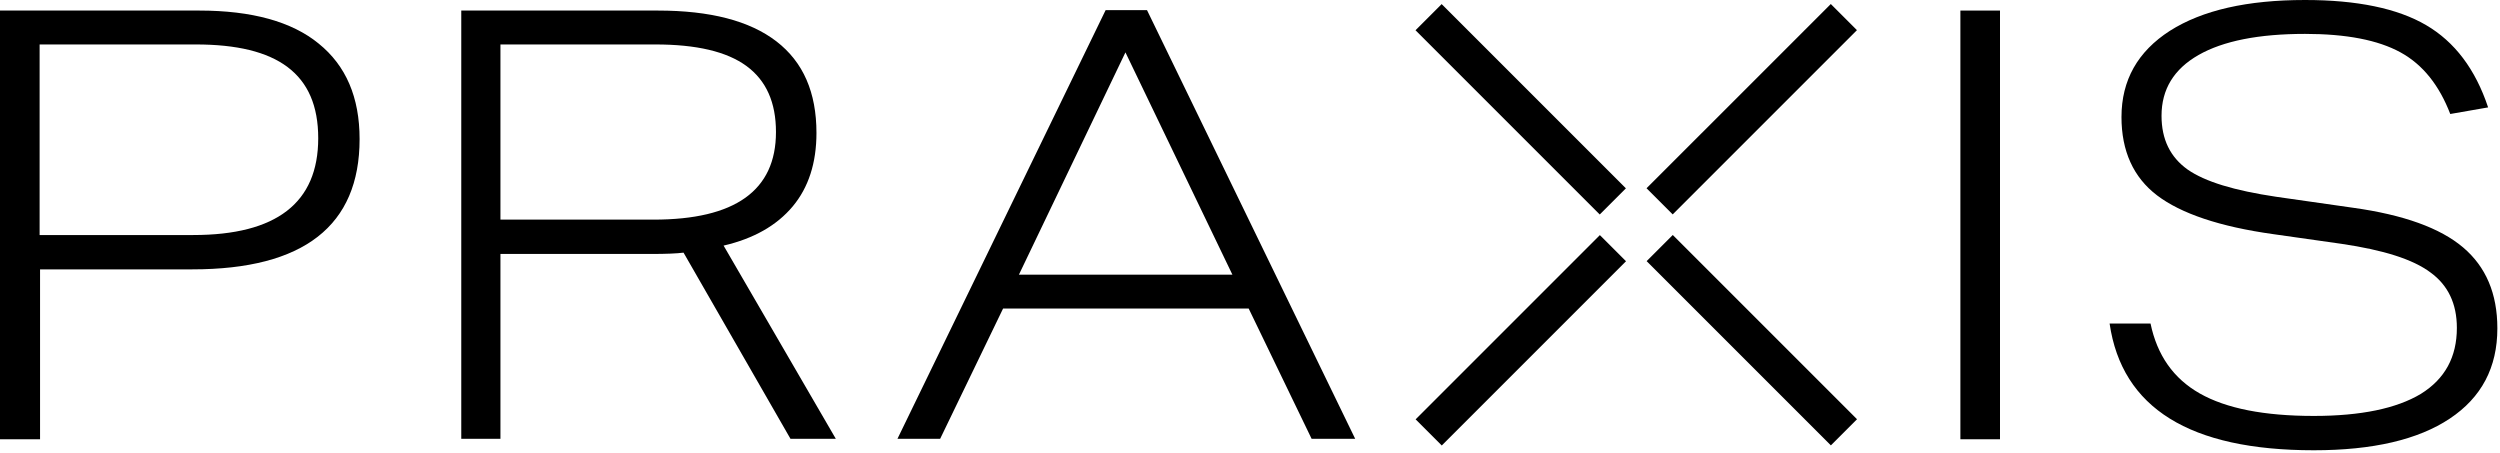
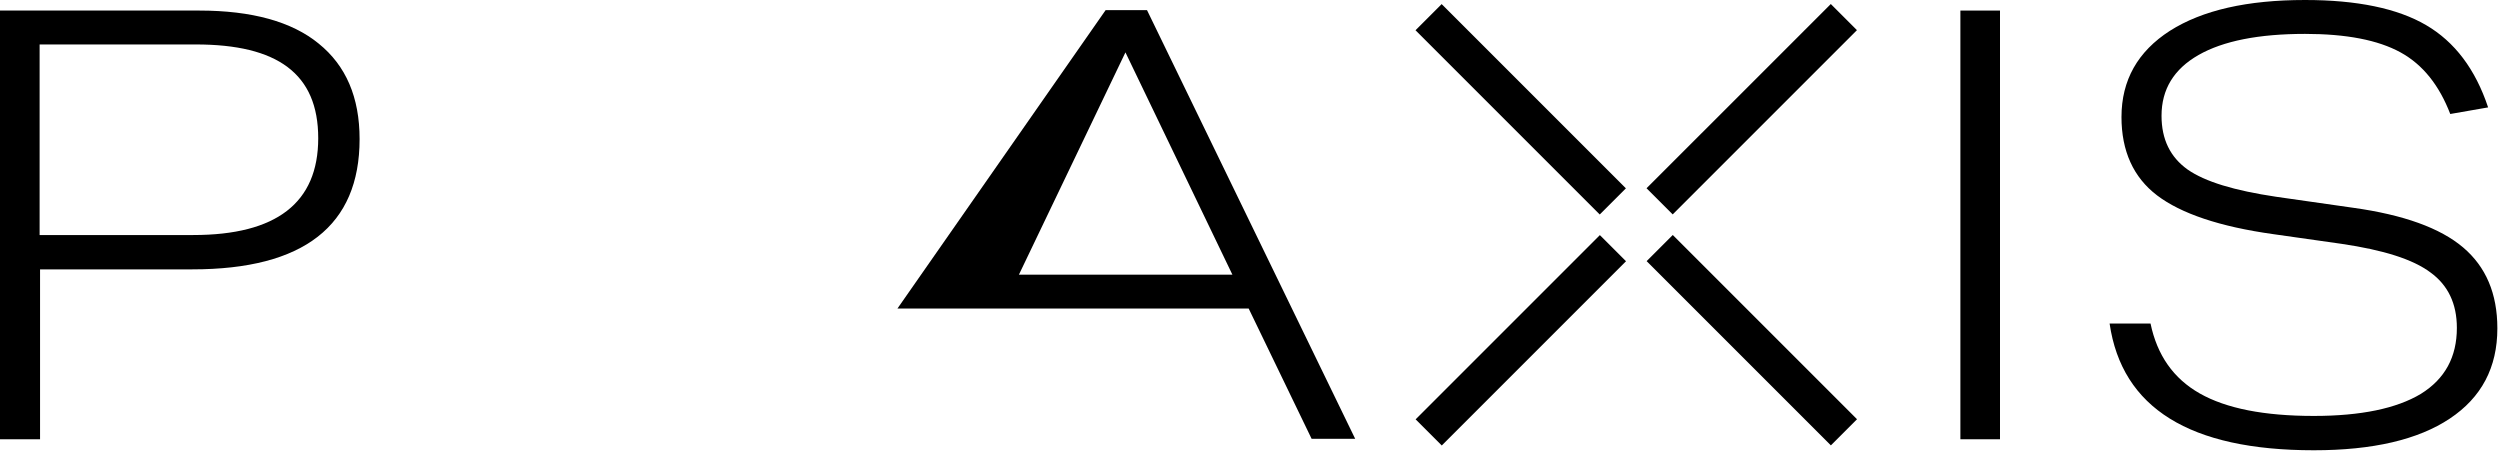
<svg xmlns="http://www.w3.org/2000/svg" width="568" height="103" viewBox="0 0 568 103" fill="none">
  <g clip-path="url(#clip0_12_2)">
    <path d="M0 99.7V2.4H45.3C57.2 2.4 66.3 4.9 72.4 9.9C78.6 14.9 81.7 22.1 81.7 31.6C81.7 51.3 69 61.2 43.7 61.2H9.1V99.8H0V99.7ZM43.9 53.4C62.8 53.4 72.3 46.1 72.3 31.4C72.3 16.7 63 10.1 44.5 10.1H9V53.4H43.9Z" fill="black" />
-     <path d="M179.6 99.7L155.3 57.4C153.8 57.6 151.3 57.7 148.1 57.7H113.7V99.7H104.8V2.4H149.5C161.3 2.4 170.3 4.7 176.4 9.4C182.5 14.1 185.5 21 185.5 30.2C185.5 37 183.7 42.6 180.1 46.9C176.5 51.2 171.3 54.2 164.4 55.8L189.9 99.7H179.6ZM148.5 49.9C167 49.9 176.3 43.3 176.3 30C176.3 23.3 174.1 18.3 169.6 15C165.1 11.7 158.2 10.1 148.9 10.1H113.7V49.9H148.5Z" fill="black" />
-     <path d="M298 99.7L283.7 70.1H227.9L213.6 99.7H203.9L251.2 2.3H260.6L307.9 99.7H298ZM255.7 11.9L231.5 62.4H280L255.7 11.9Z" fill="black" />
+     <path d="M298 99.7L283.7 70.1H227.9H203.9L251.2 2.3H260.6L307.9 99.7H298ZM255.7 11.9L231.5 62.4H280L255.7 11.9Z" fill="black" />
    <path d="M445.4 99.7V2.4H454.4V99.8H445.4V99.7Z" fill="black" />
    <path d="M556.7 25.9C554.2 19.4 550.5 14.7 545.4 11.9C540.3 9.1 533.1 7.7 523.7 7.7C513.2 7.7 505.1 9.3 499.5 12.5C493.9 15.7 491.1 20.3 491.1 26.3C491.1 31.7 493.1 35.7 497 38.5C501 41.3 507.7 43.3 517.1 44.7L534.6 47.2C546.1 48.8 554.4 51.8 559.6 56.2C564.8 60.6 567.4 66.7 567.4 74.6C567.4 83.5 563.8 90.3 556.6 95.1C549.4 99.9 539.1 102.3 525.7 102.3C497.5 102.3 482.1 92.7 479.3 73.5H488.6C490.1 80.7 493.8 86 499.8 89.4C505.8 92.8 514.4 94.5 525.7 94.5C536.4 94.5 544.5 92.8 550 89.5C555.5 86.1 558.2 81.1 558.2 74.5C558.2 69 556.2 64.8 552.2 61.9C548.2 58.9 541.5 56.8 532 55.4L516.5 53.2C504.3 51.5 495.5 48.5 490.1 44.4C484.7 40.3 482 34.3 482 26.6C482 18.2 485.7 11.7 493 7C500.4 2.3 510.6 0 523.7 0C535.5 0 544.7 1.9 551.2 5.7C557.7 9.5 562.4 15.7 565.3 24.4L556.7 25.9Z" fill="black" />
    <path d="M327.542 0.932L321.603 6.872L363.463 48.732L369.403 42.793L327.542 0.932Z" fill="black" />
    <path d="M415.955 0.912L374.095 42.772L380.034 48.712L421.895 6.851L415.955 0.912Z" fill="black" />
    <path d="M363.491 53.417L321.63 95.277L327.57 101.217L369.43 59.356L363.491 53.417Z" fill="black" />
    <path d="M380.054 53.389L374.115 59.329L415.975 101.19L421.915 95.25L380.054 53.389Z" fill="black" />
  </g>
  <defs>
    <clipPath id="clip0_12_2">
      <rect width="567.4" height="102.3" fill="white" />
    </clipPath>
  </defs>
</svg>